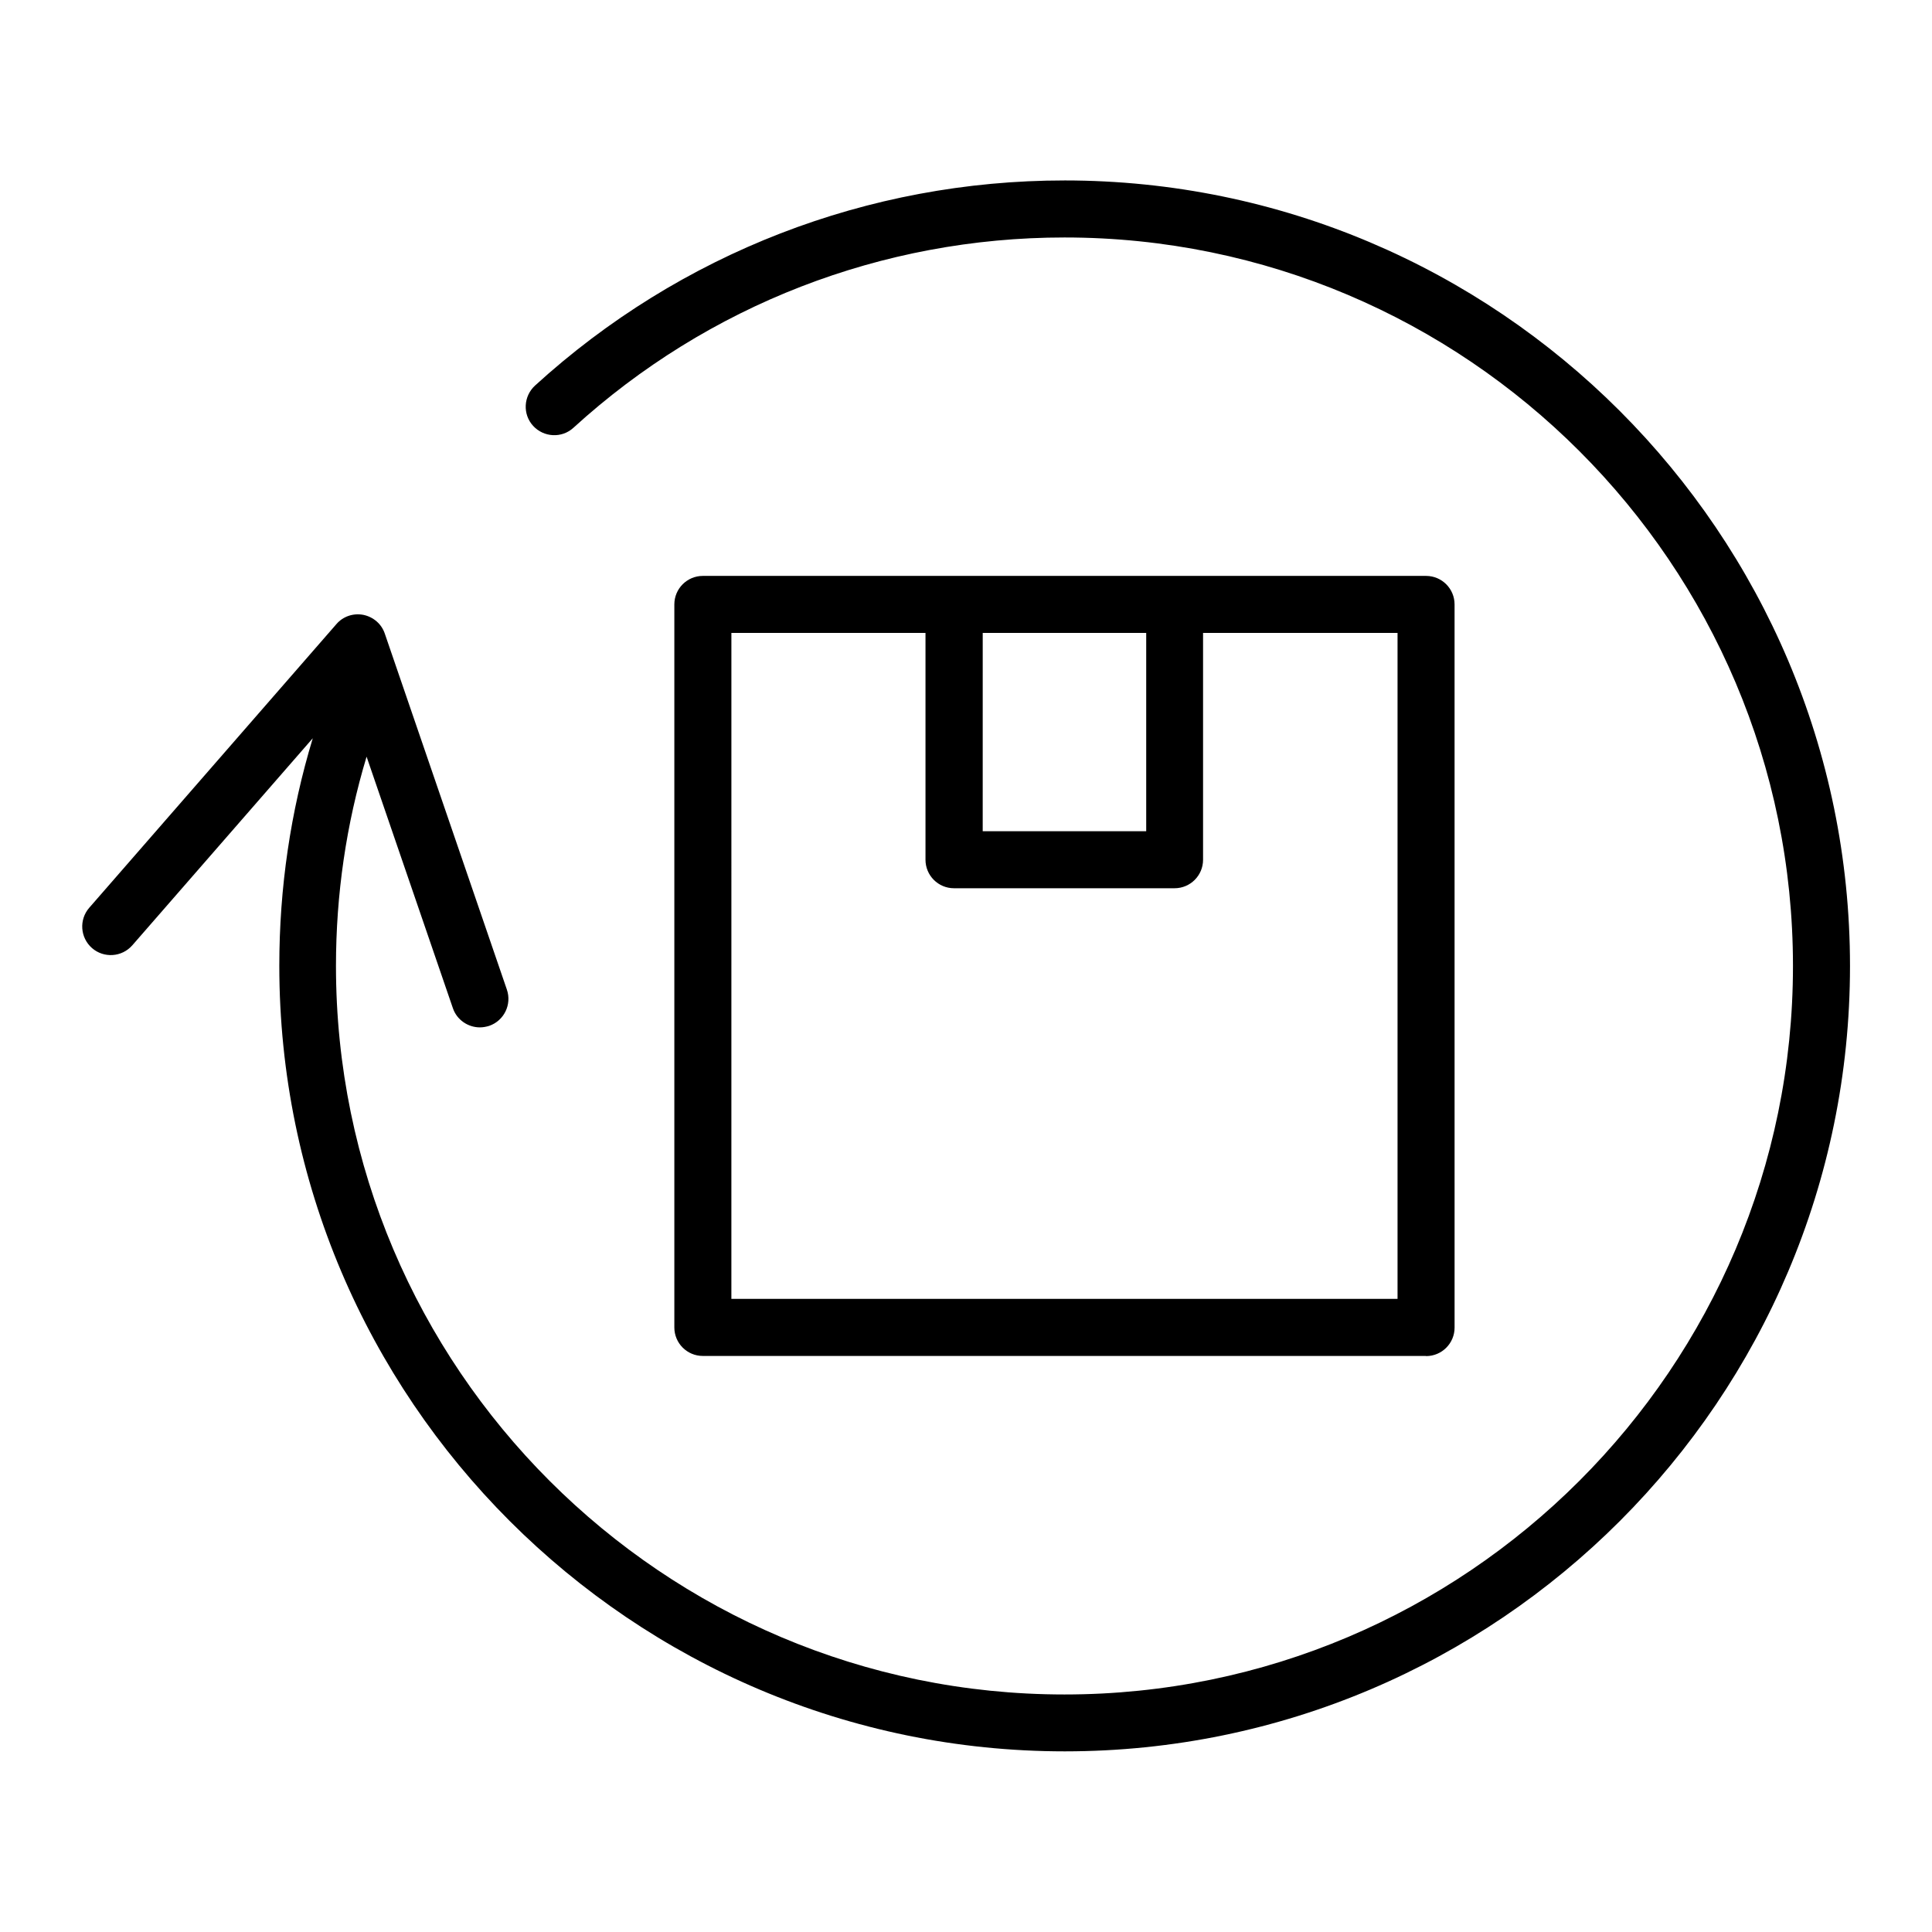
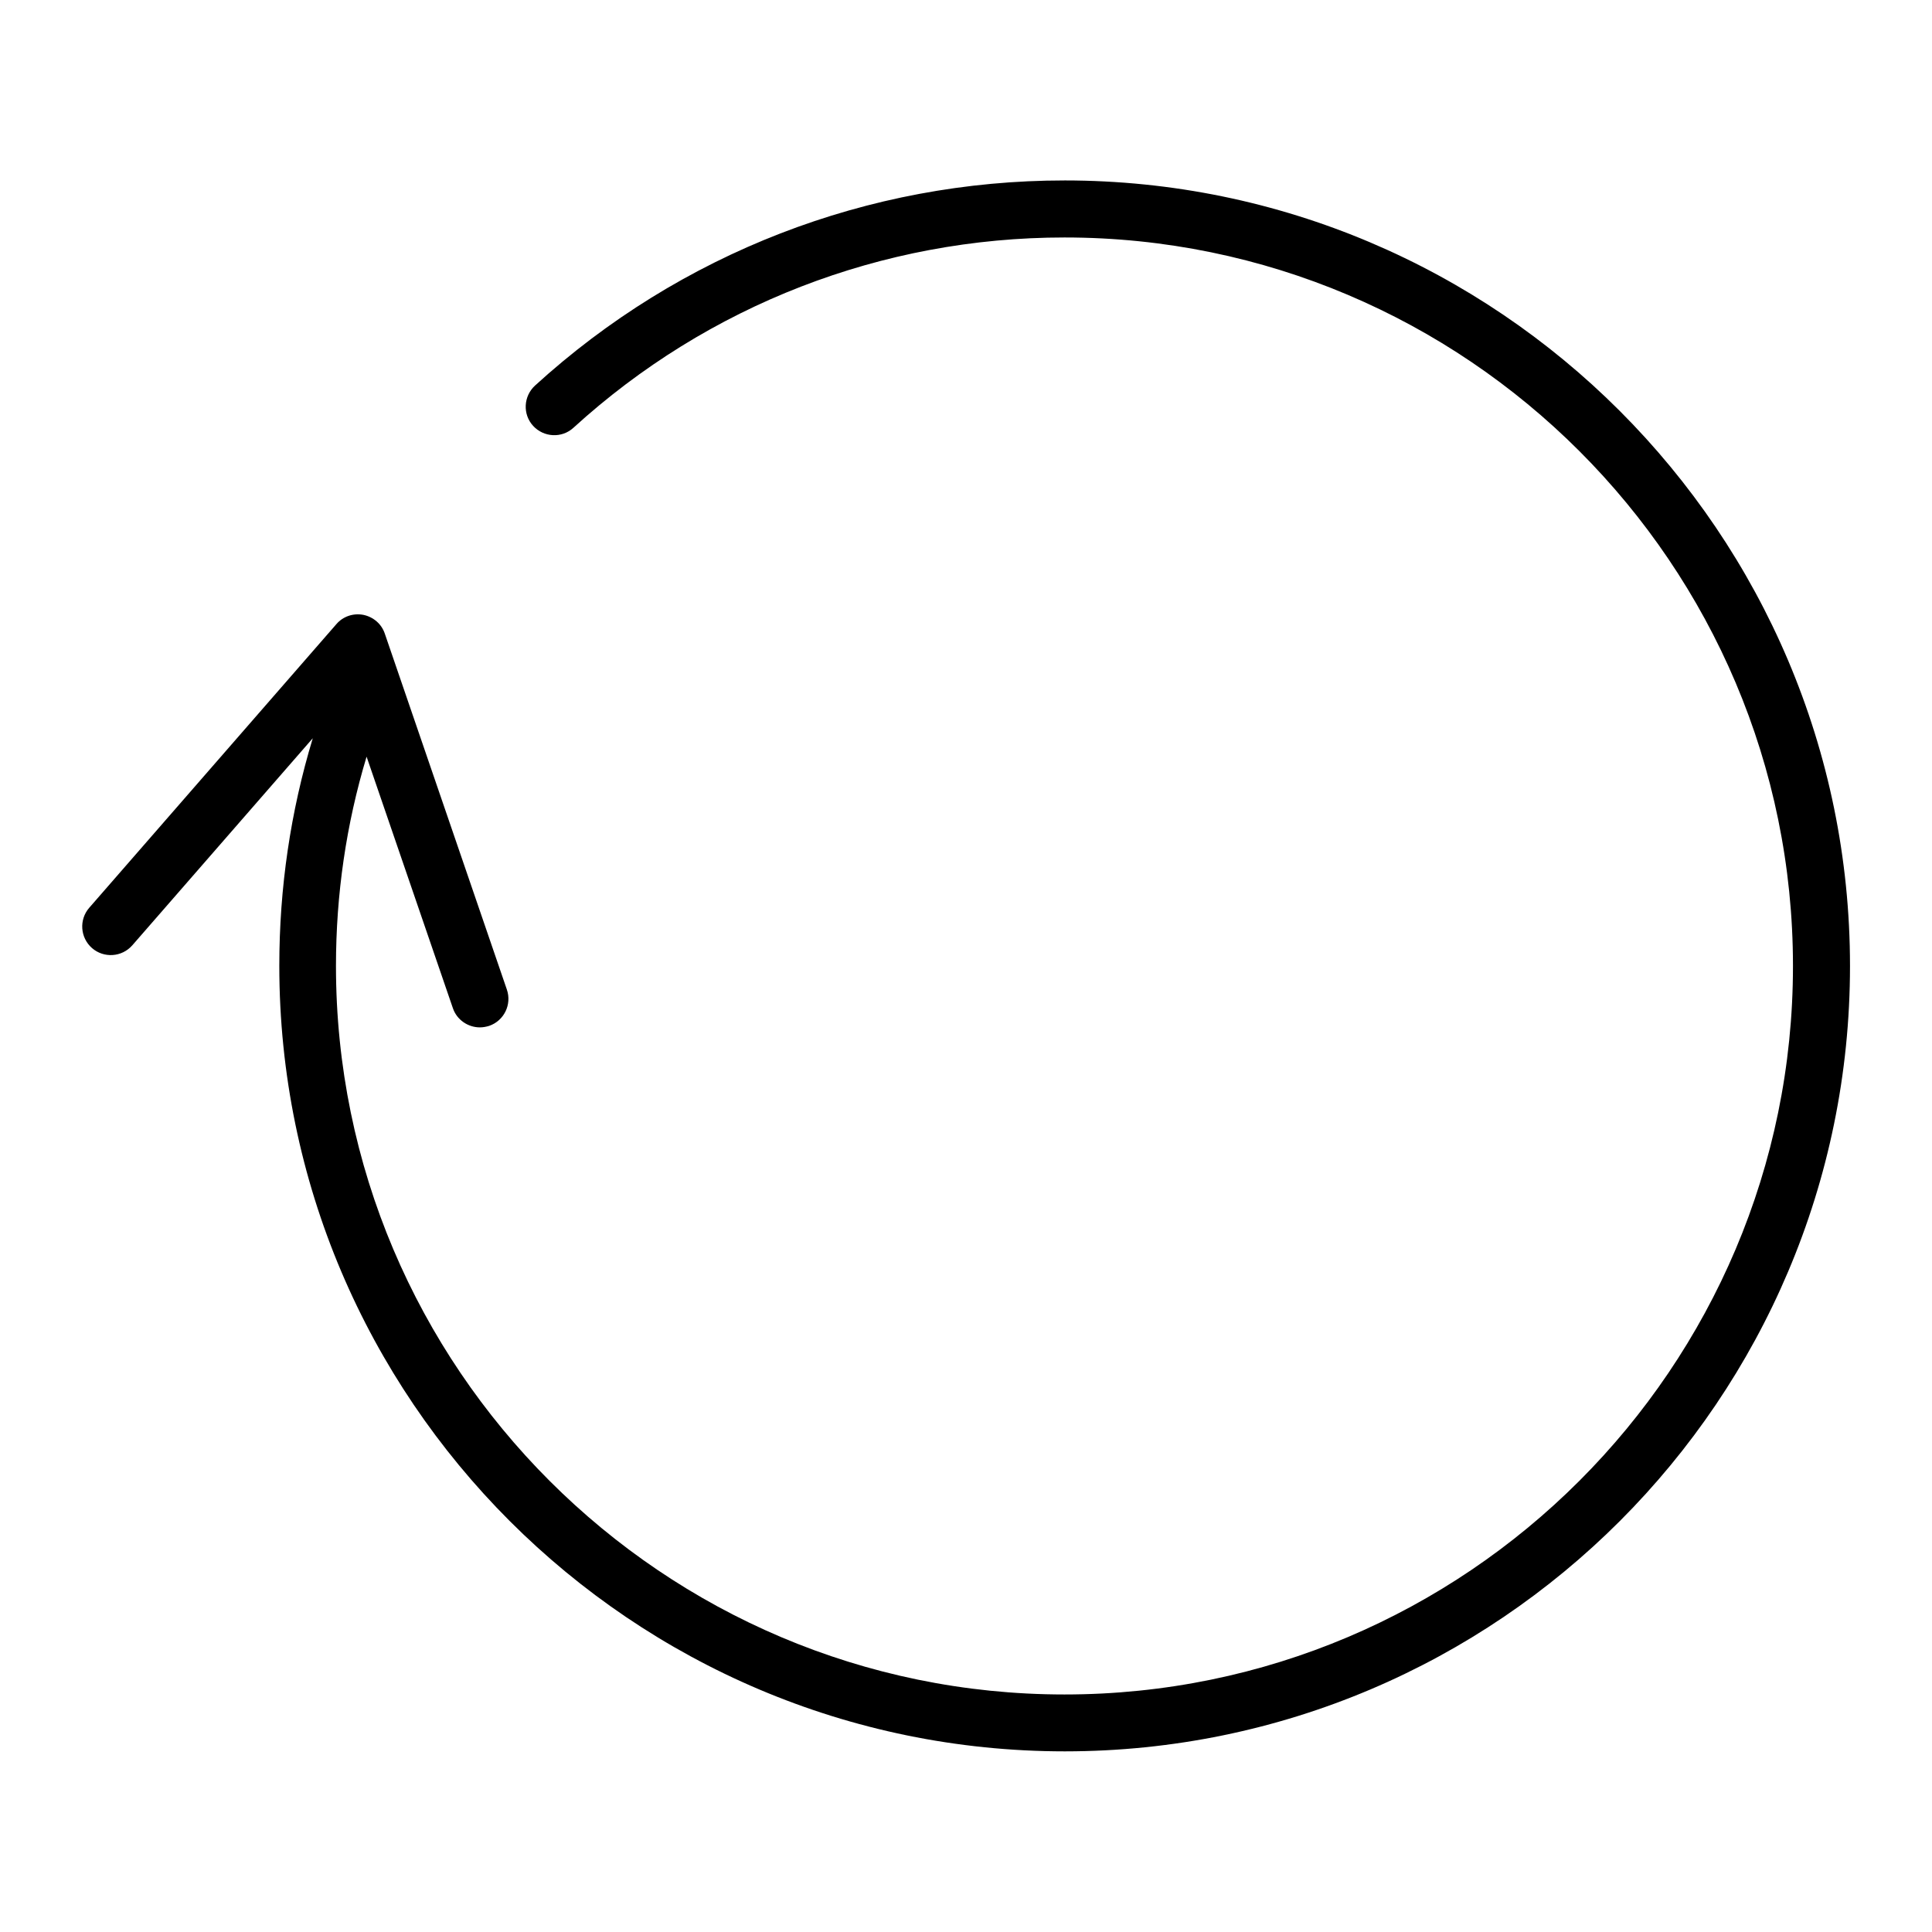
<svg xmlns="http://www.w3.org/2000/svg" fill="#000000" width="800px" height="800px" version="1.1" viewBox="144 144 512 512">
  <g>
    <path d="m426.1 191.82c-52.043 0-101.87 19.297-140.31 54.359-3.074 2.82-3.324 7.609-0.504 10.68 2.82 3.074 7.609 3.324 10.68 0.504 35.621-32.496 81.82-50.43 130.13-50.43 106.46 0 193.06 86.605 193.06 193.06 0 106.45-86.605 193.06-193.06 193.06s-193.06-86.605-193.06-193.06c0-18.992 2.719-37.586 8.113-55.469l22.871 66.652c1.059 3.125 4.031 5.09 7.152 5.09 0.805 0 1.664-0.152 2.469-0.402 3.93-1.359 6.047-5.644 4.684-9.621l-32.344-94.312c-0.855-2.57-3.023-4.434-5.691-4.988-2.672-0.504-5.391 0.402-7.152 2.469l-65.496 75.168c-2.719 3.125-2.418 7.91 0.754 10.68 3.125 2.719 7.91 2.418 10.68-0.754l47.812-54.863c-5.894 19.445-8.867 39.648-8.867 60.305 0 114.77 93.406 208.18 208.18 208.18 114.77-0.008 208.07-93.363 208.07-208.13 0-114.77-93.406-208.18-208.17-208.18z" />
-     <path d="m521.92 503.38c4.18 0 7.559-3.375 7.559-7.559l-0.004-191.64c0-4.18-3.375-7.559-7.559-7.559h-191.65c-4.18 0-7.559 3.375-7.559 7.559v191.6c0 4.18 3.375 7.559 7.559 7.559l191.65-0.004zm-74.164-191.65v52.547h-43.328l0.004-52.547zm-109.93 0h51.438v60.105c0 4.18 3.375 7.559 7.559 7.559h58.441c4.18 0 7.559-3.375 7.559-7.559v-60.105h51.539v176.48h-176.54z" />
  </g>
</svg>